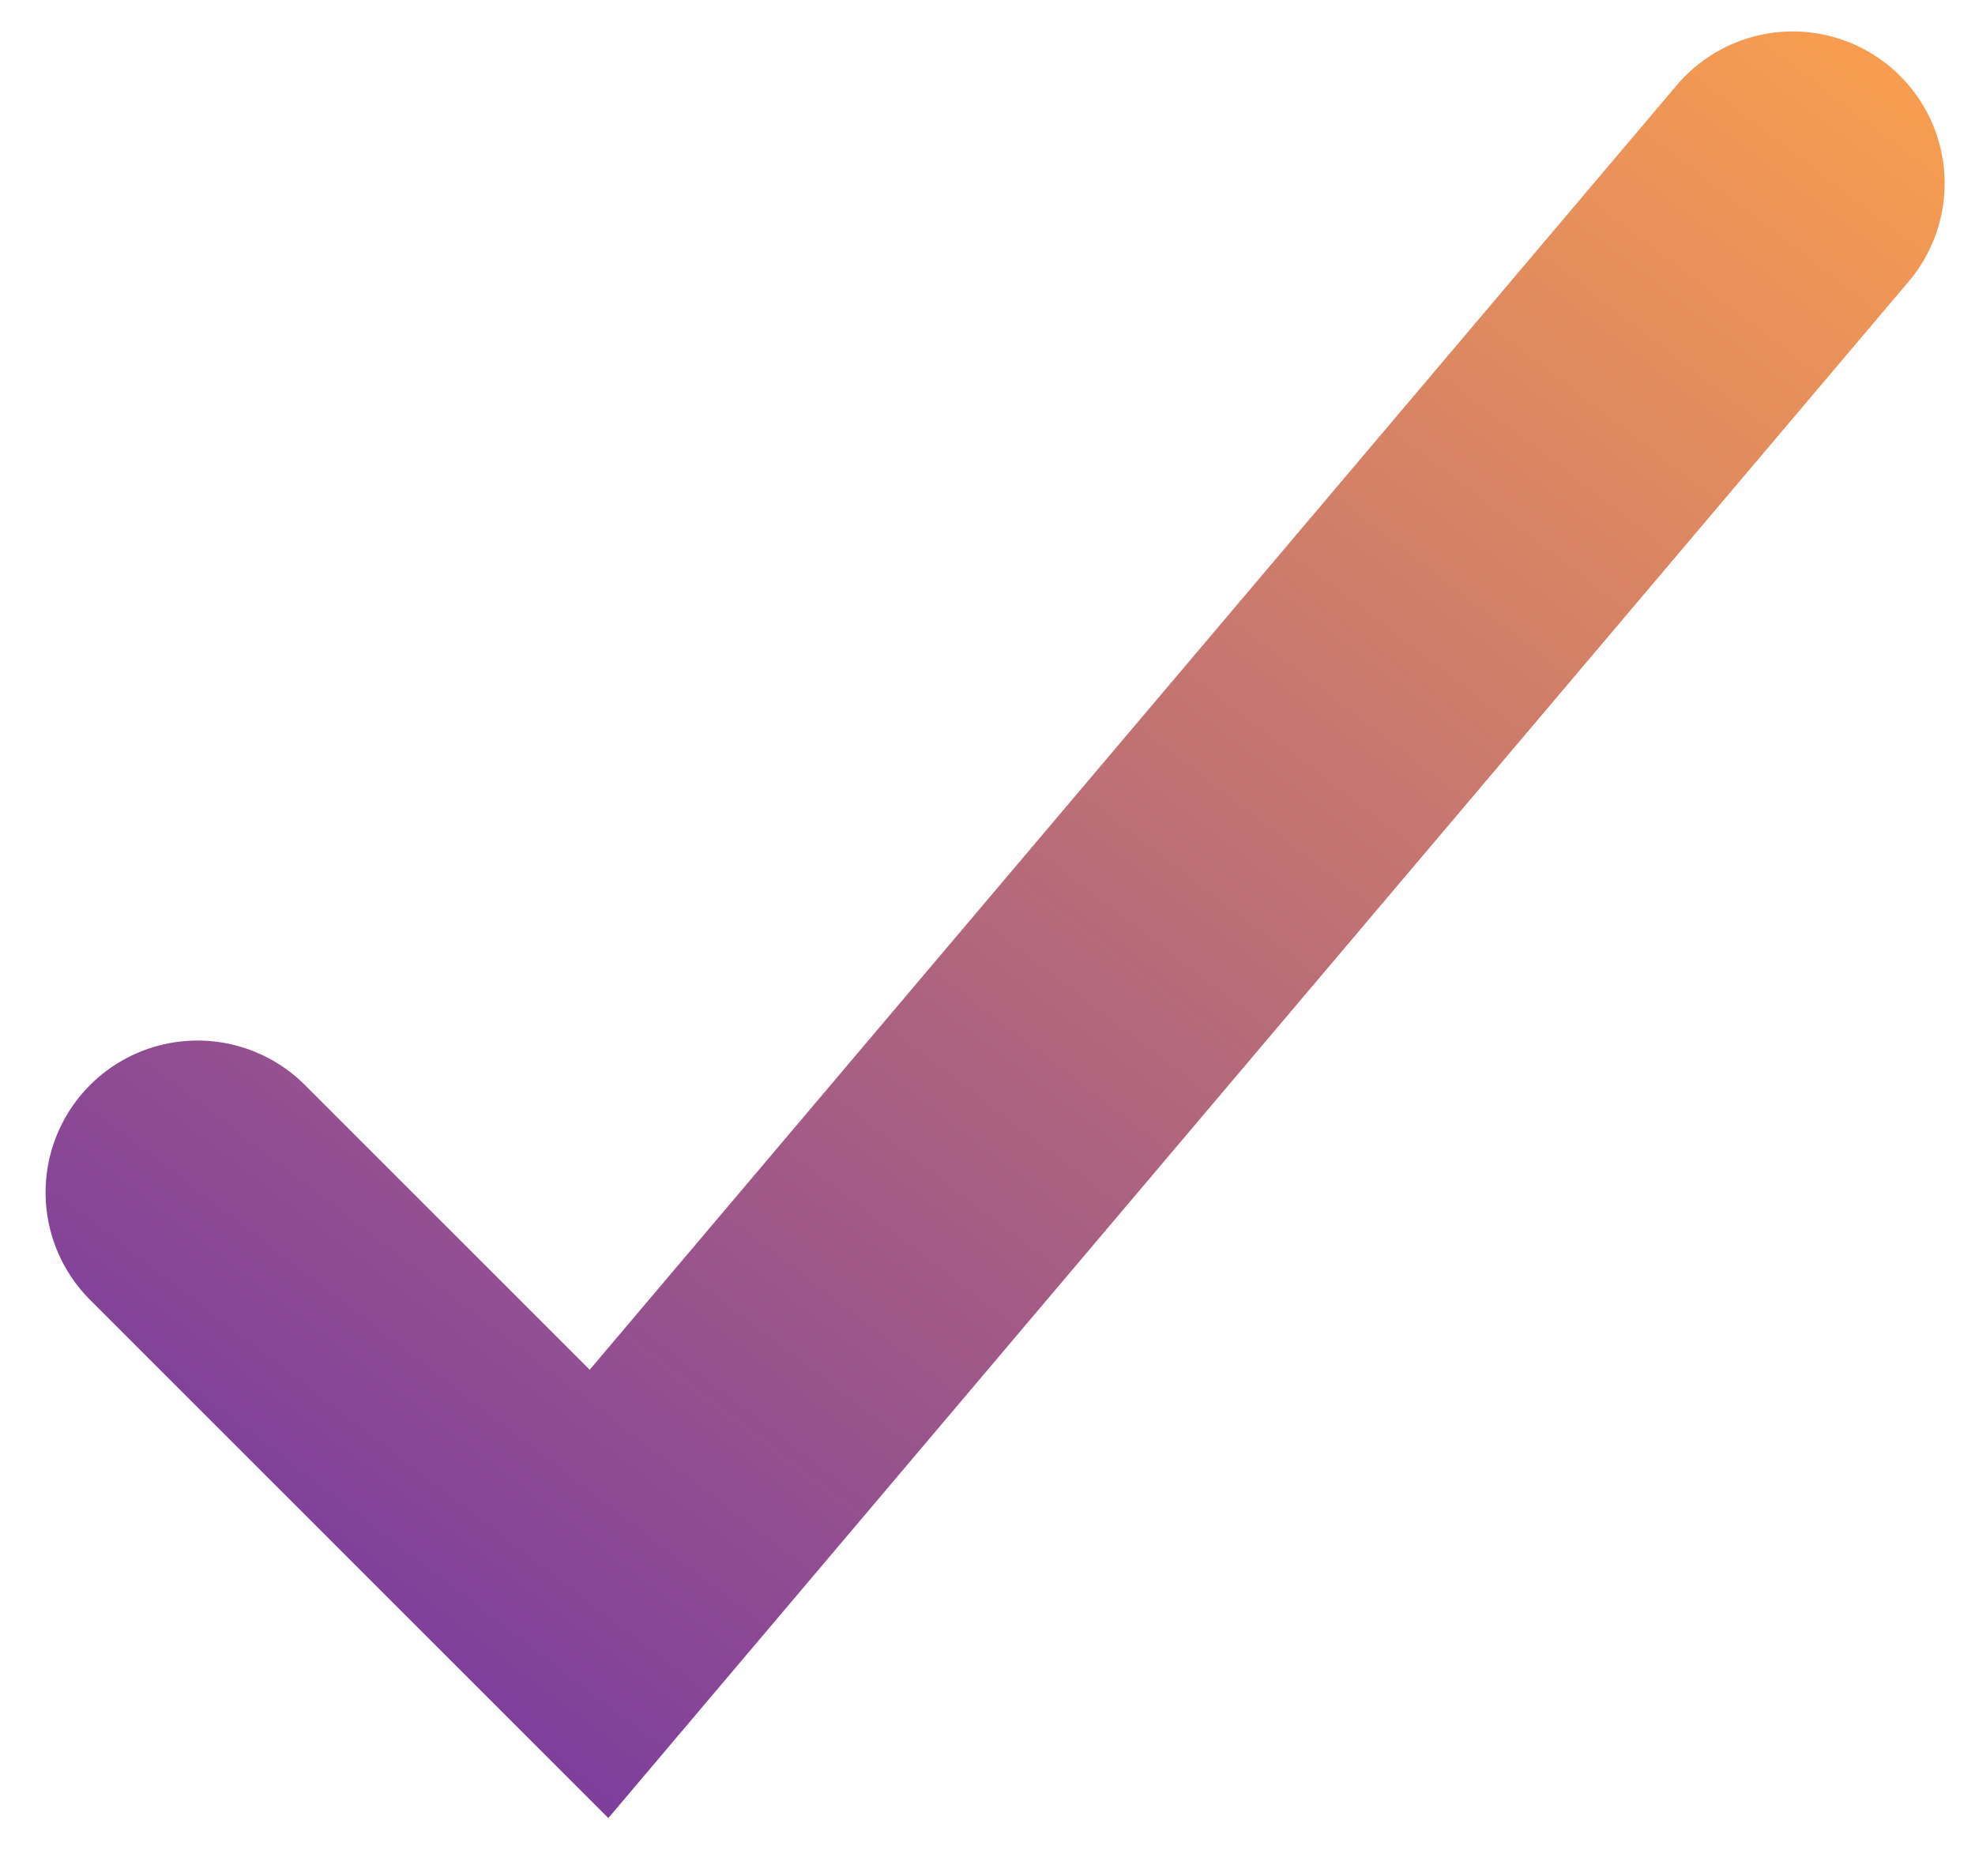
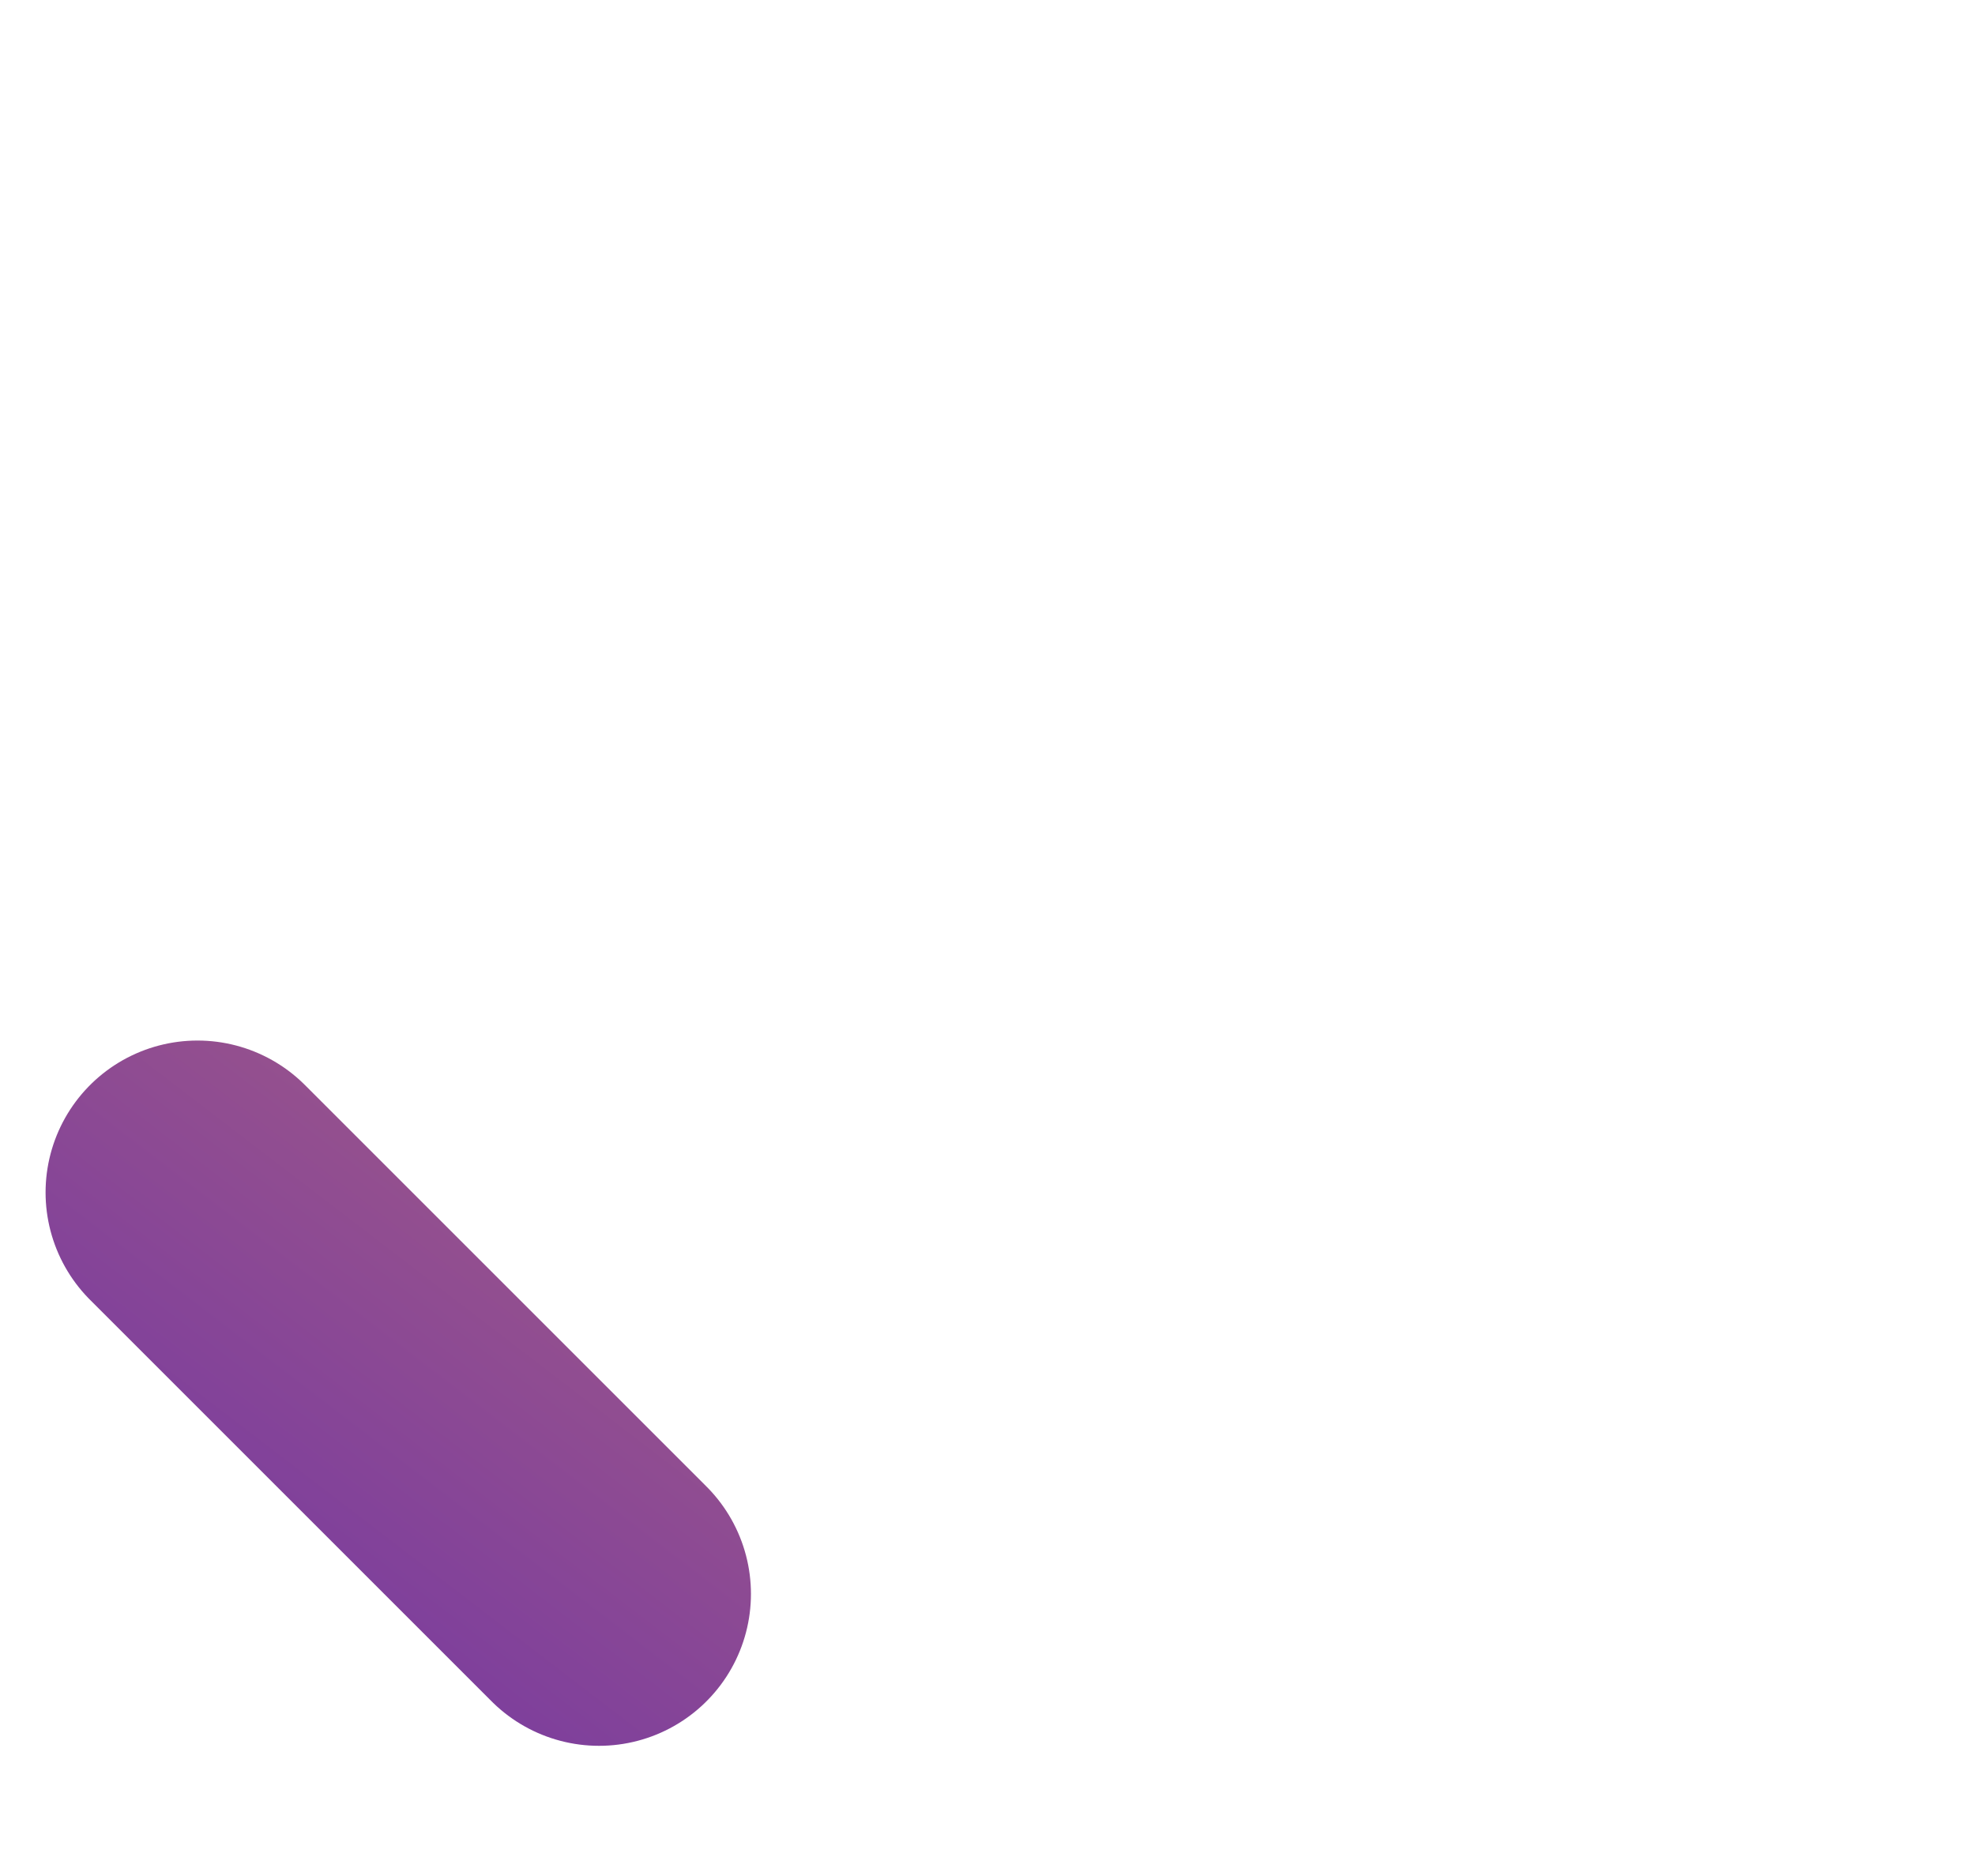
<svg xmlns="http://www.w3.org/2000/svg" width="20" height="19" viewBox="0 0 20 19" fill="none">
-   <path id="Vector 2" d="M2 12.077L6.066 16.143L18.154 1.857" stroke="url(#paint0_linear_38_16735)" stroke-width="3.077" stroke-linecap="round" />
+   <path id="Vector 2" d="M2 12.077L6.066 16.143" stroke="url(#paint0_linear_38_16735)" stroke-width="3.077" stroke-linecap="round" />
  <defs>
    <linearGradient id="paint0_linear_38_16735" x1="18.154" y1="-1.22" x2="0.462" y2="21.857" gradientUnits="userSpaceOnUse">
      <stop stop-color="#FDA14D" />
      <stop offset="1" stop-color="#5B24B2" />
    </linearGradient>
  </defs>
</svg>